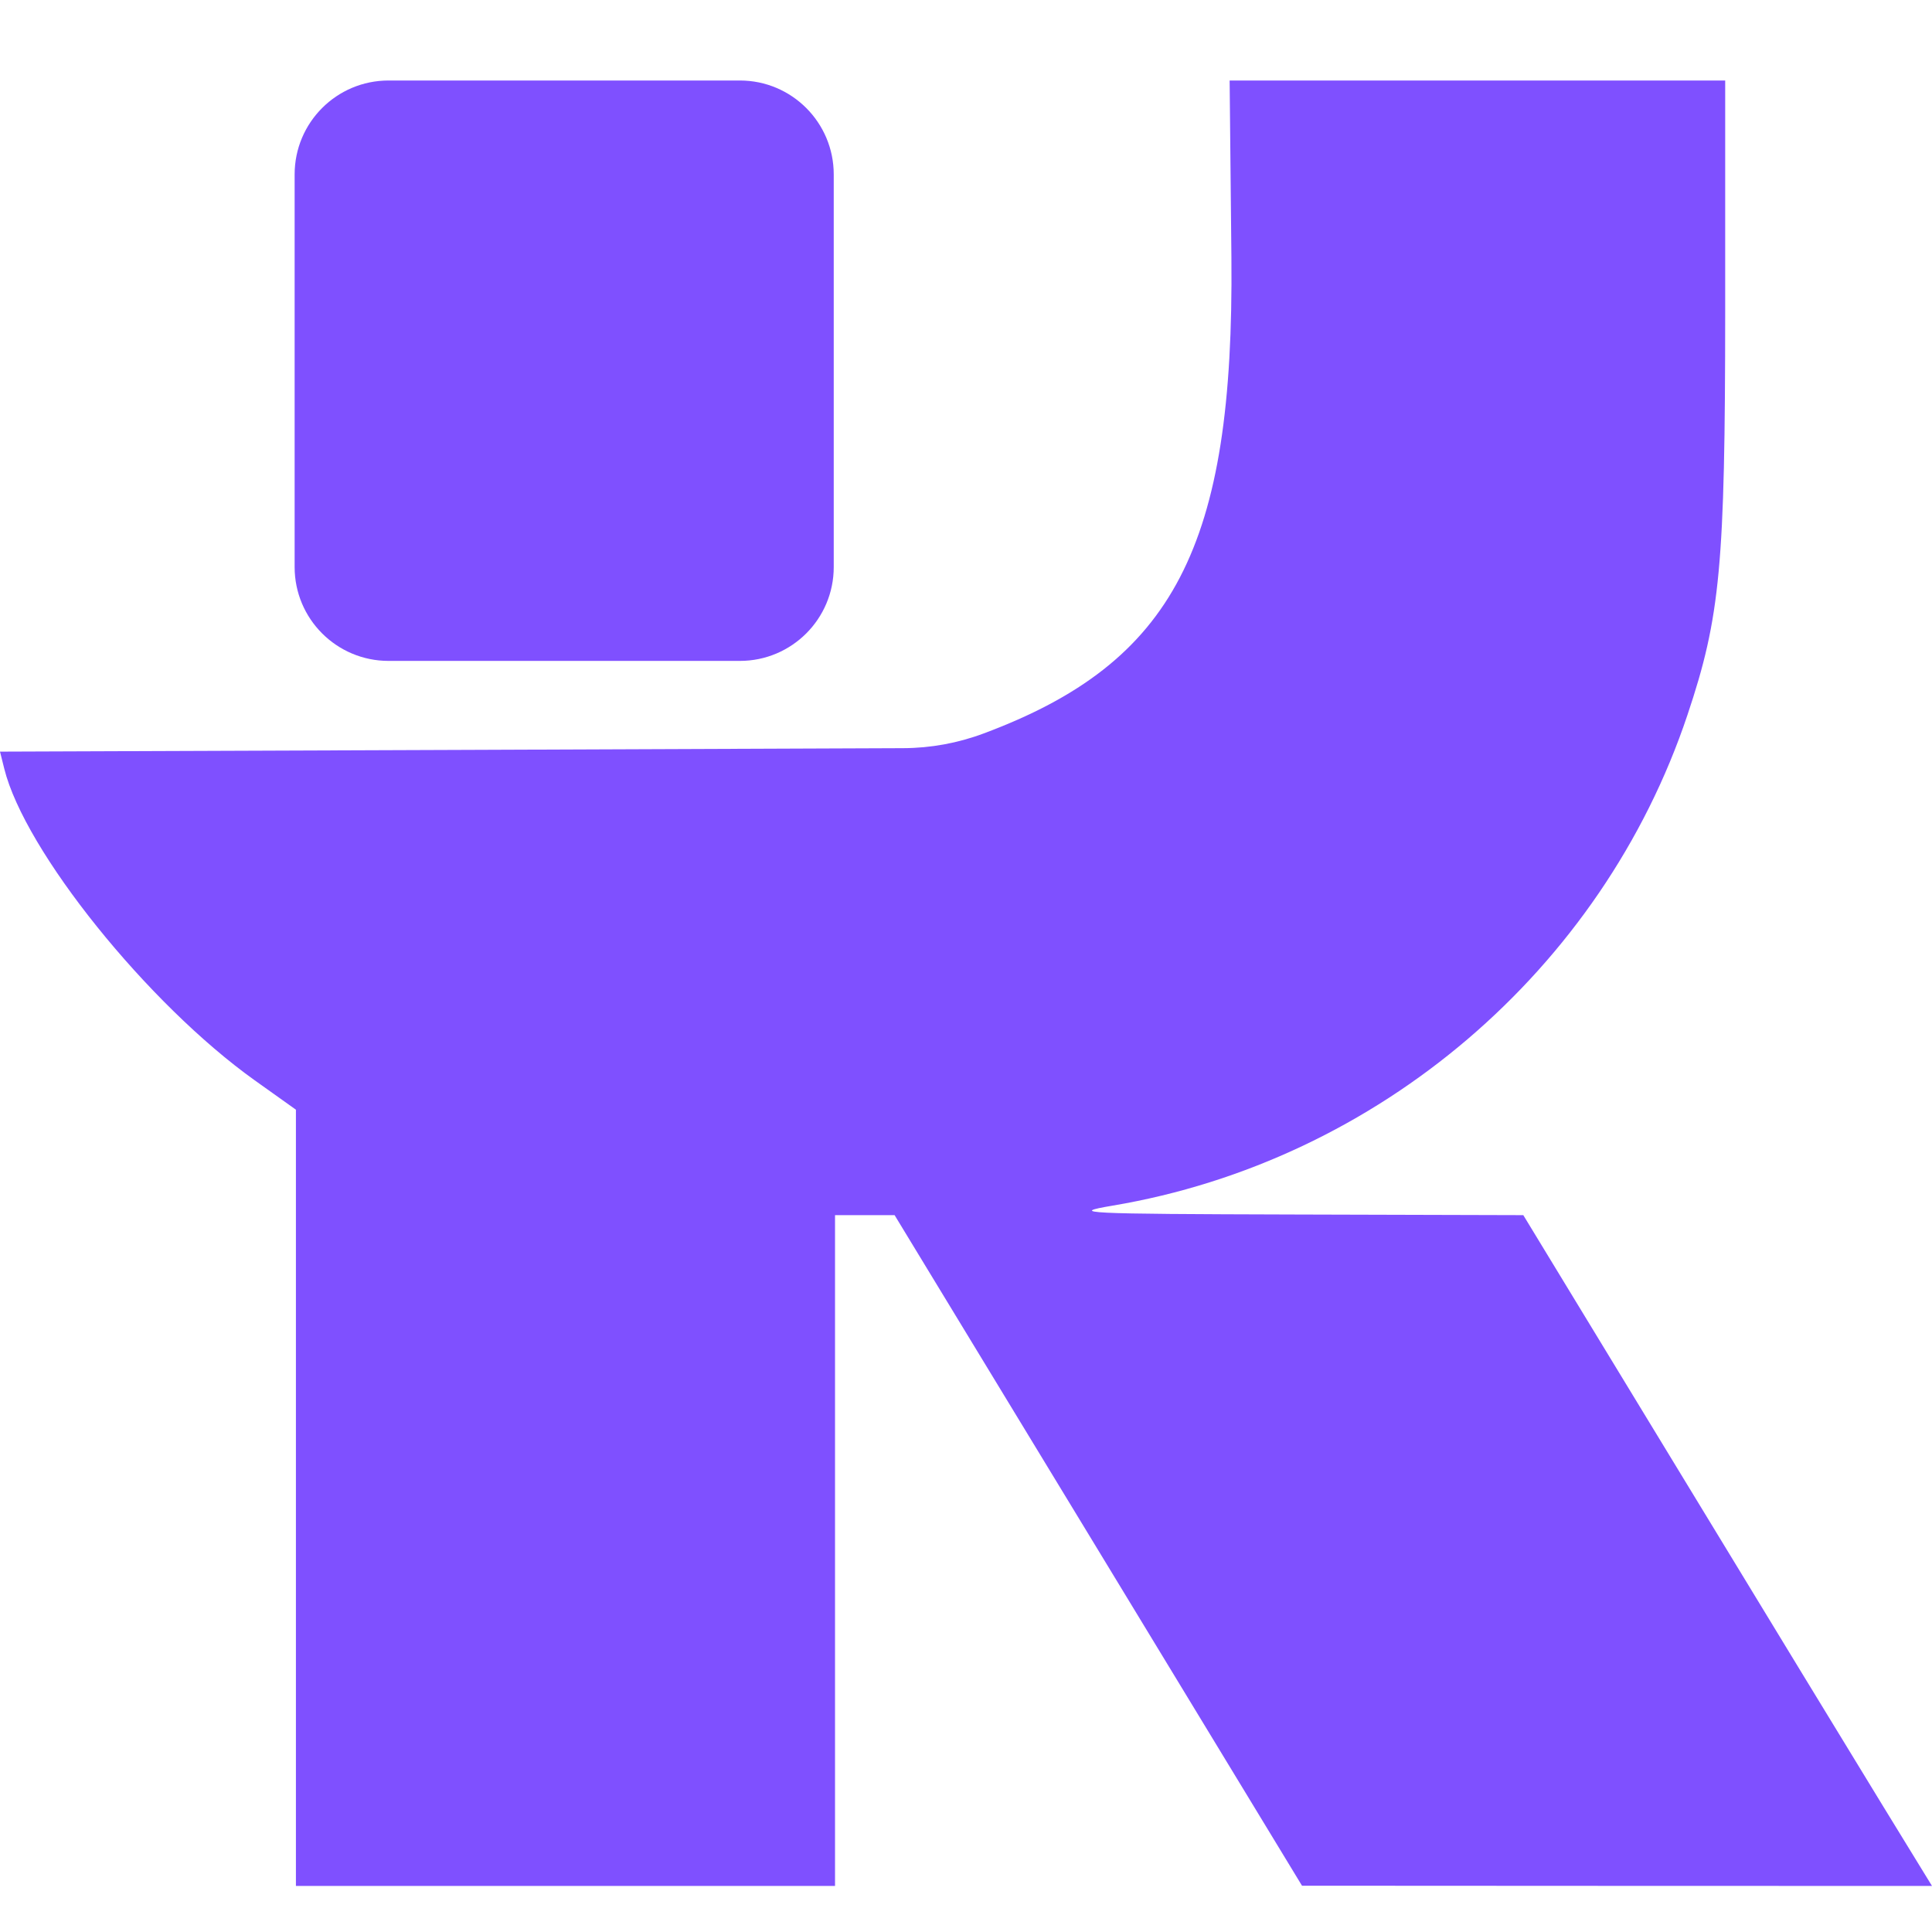
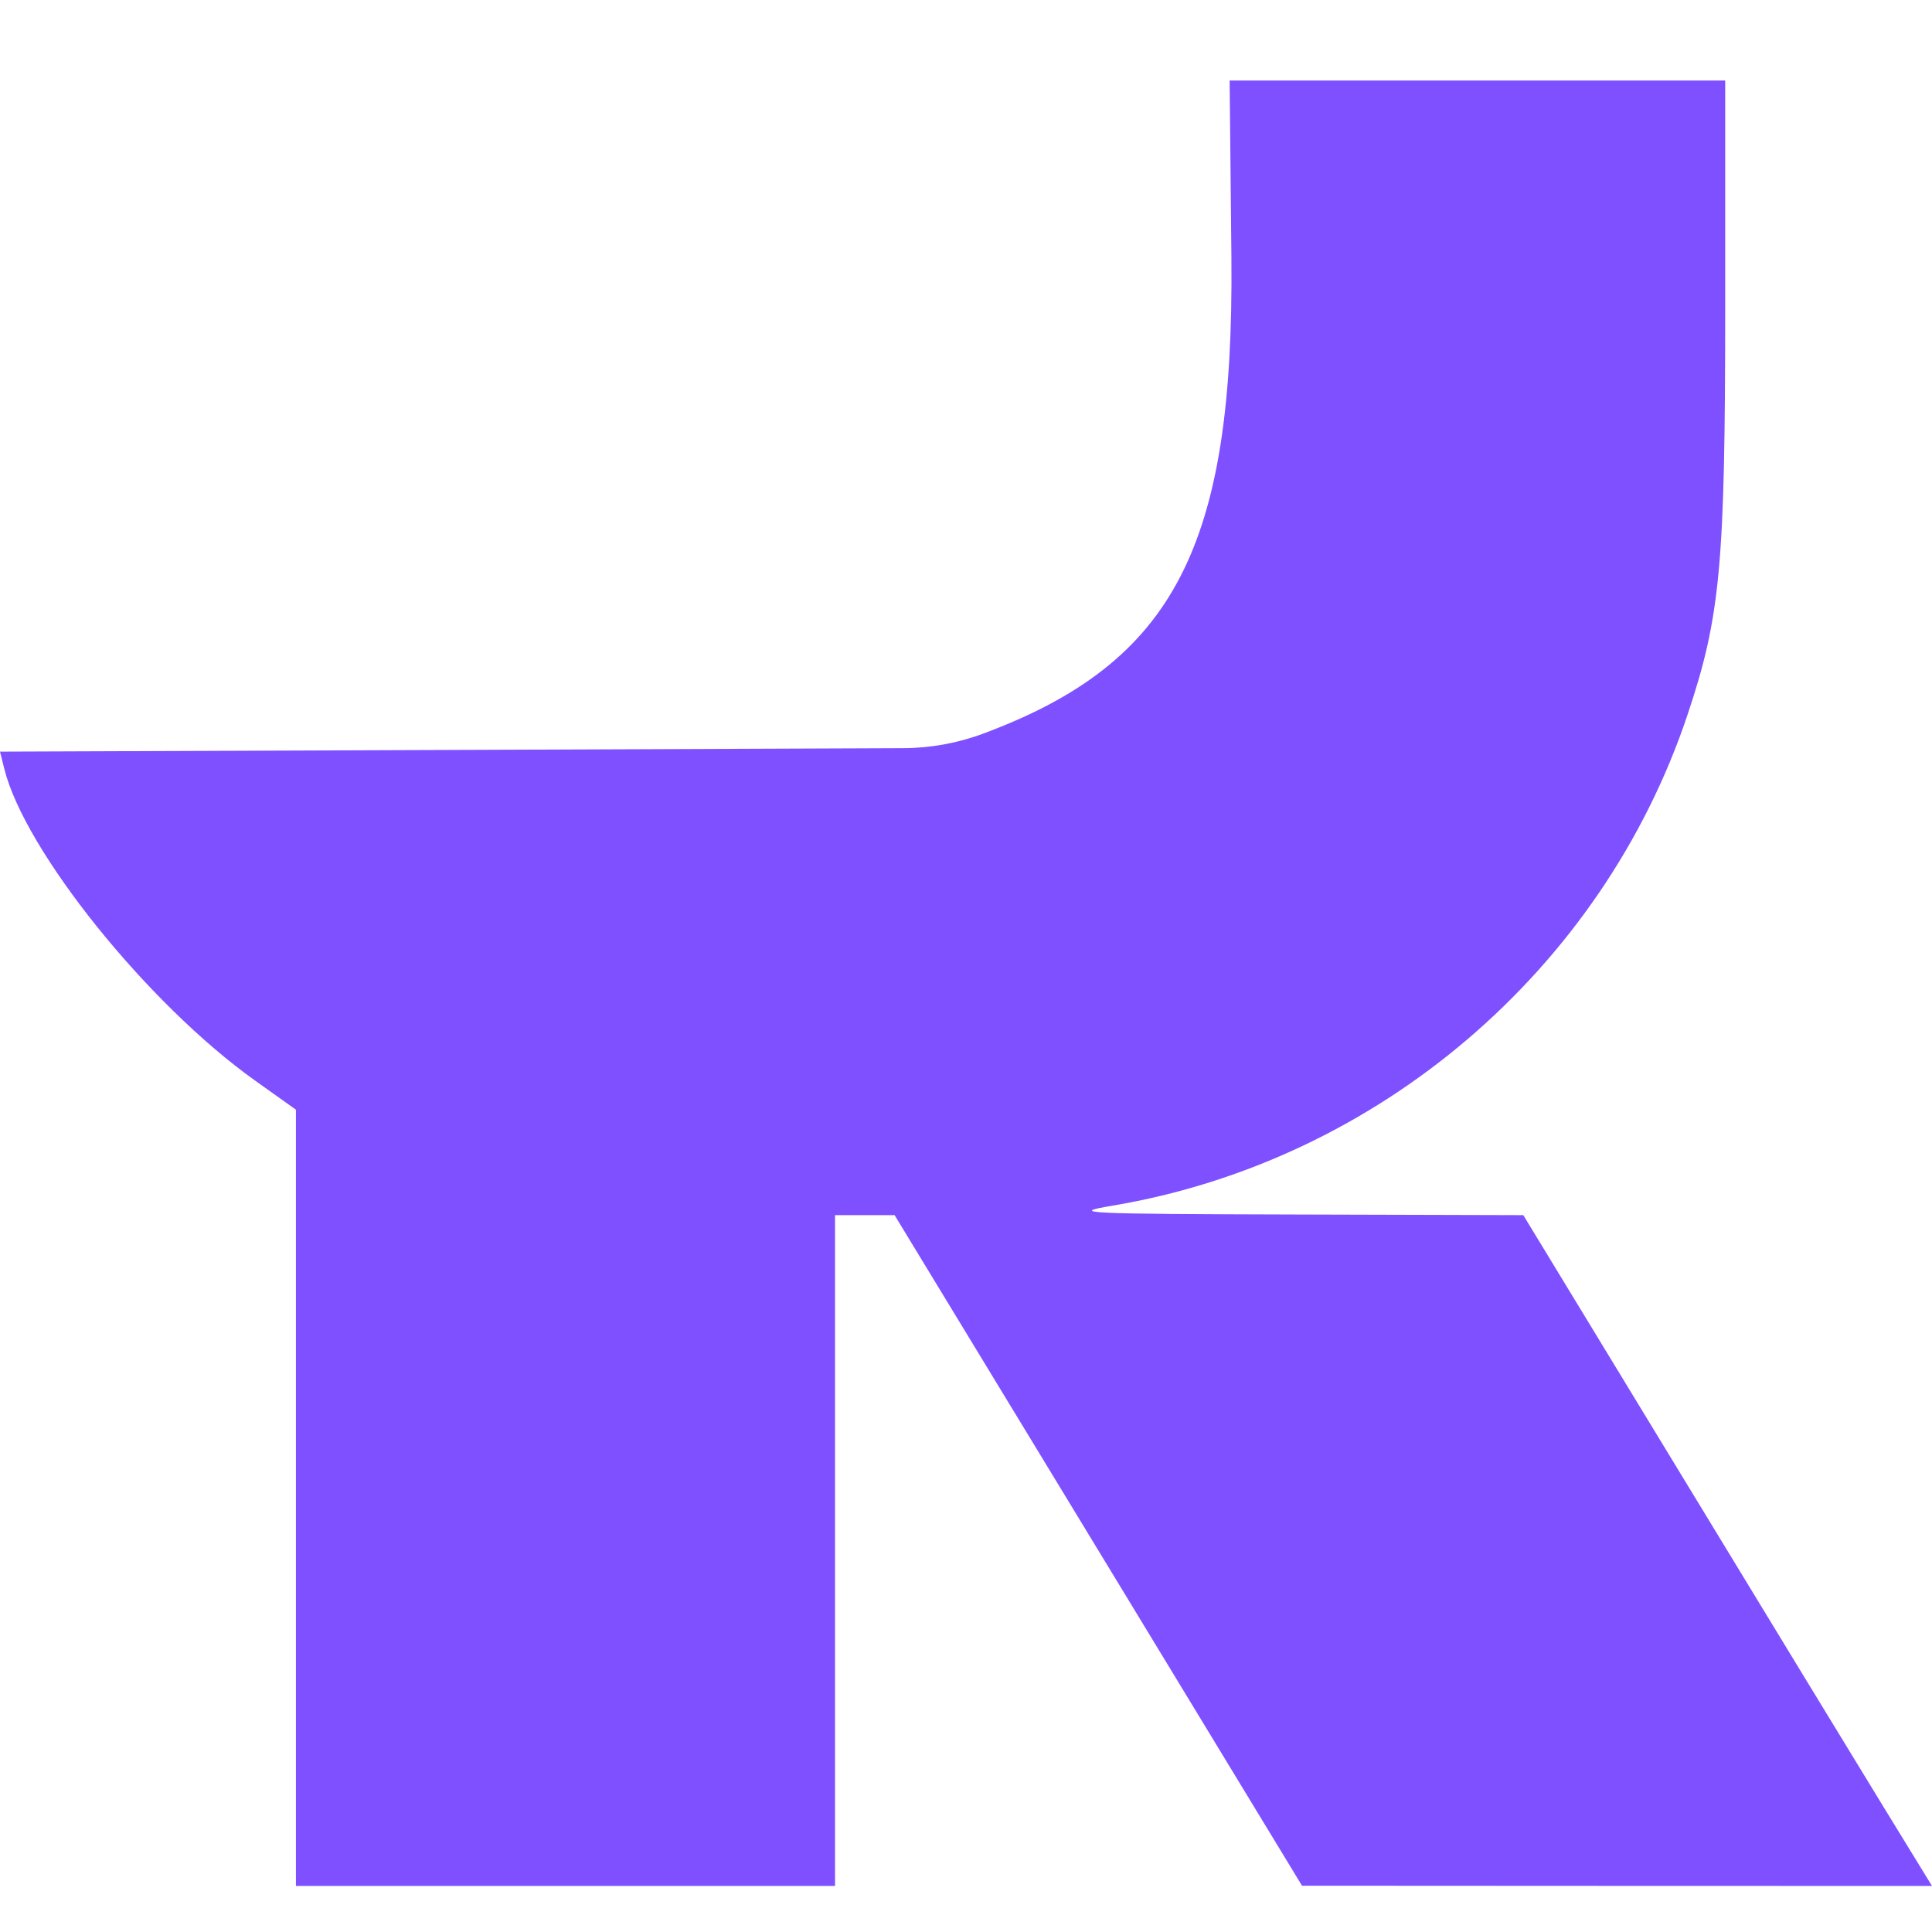
<svg xmlns="http://www.w3.org/2000/svg" width="512" height="512" viewBox="0 0 24 24" fill="none">
  <path fill-rule="evenodd" clip-rule="evenodd" d="M15.297 3.2C15.331 6.792 14.584 8.229 12.22 9.111V9.111C11.9 9.231 11.561 9.293 11.219 9.294L5.868 9.315L0 9.337L0.053 9.549C0.307 10.571 1.834 12.47 3.164 13.42L3.676 13.785V18.606V23.428H7.024H10.373V19.261V15.095L10.743 15.095L11.113 15.095L13.644 19.26L16.174 23.425L20.087 23.427L24 23.428L23.391 22.435C23.057 21.889 21.914 20.014 20.853 18.268L18.923 15.095L16.069 15.087C13.448 15.08 13.265 15.071 13.82 14.977C17.119 14.423 19.902 12.048 20.962 8.882C21.371 7.662 21.43 7.025 21.431 3.862L21.431 1H18.353H15.275L15.297 3.2Z" fill="#7F50FF" />
-   <path d="M3.66 2.167C3.66 1.522 4.182 1 4.827 1H9.191C9.835 1 10.357 1.522 10.357 2.167V7.044C10.357 7.688 9.835 8.21 9.191 8.21H4.827C4.182 8.21 3.66 7.688 3.66 7.044V2.167Z" fill="#7F50FF" />
</svg>